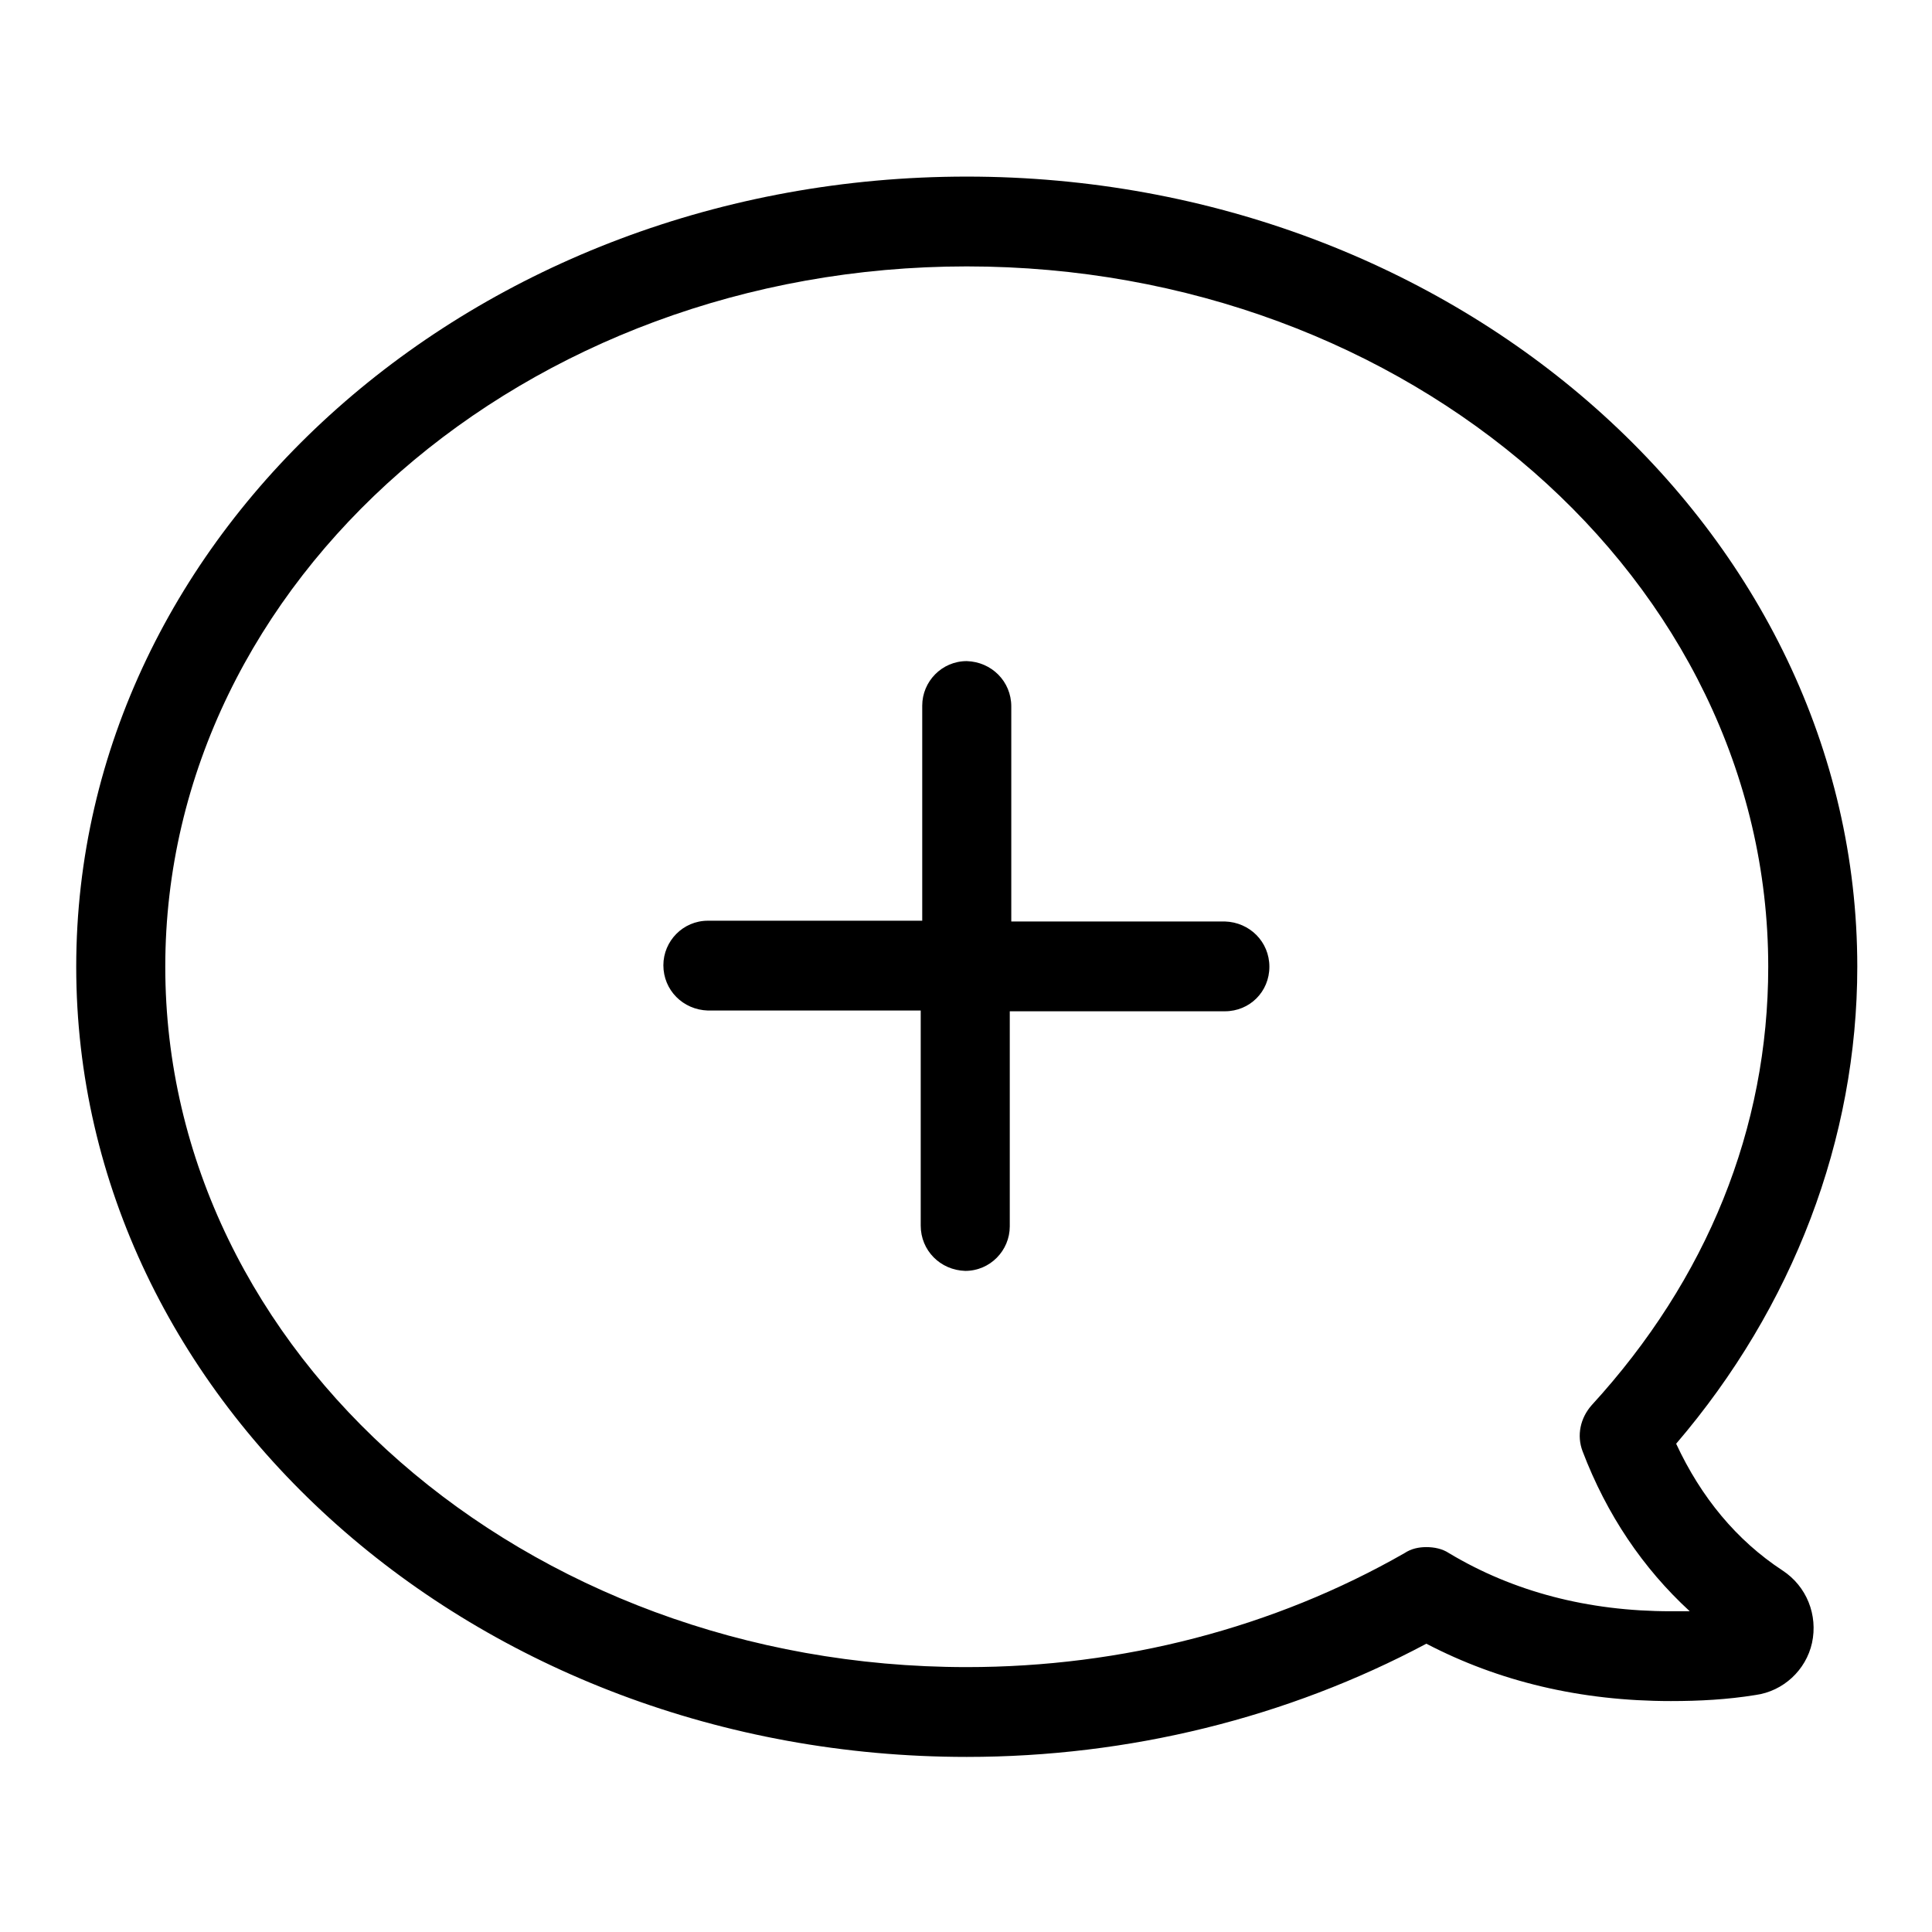
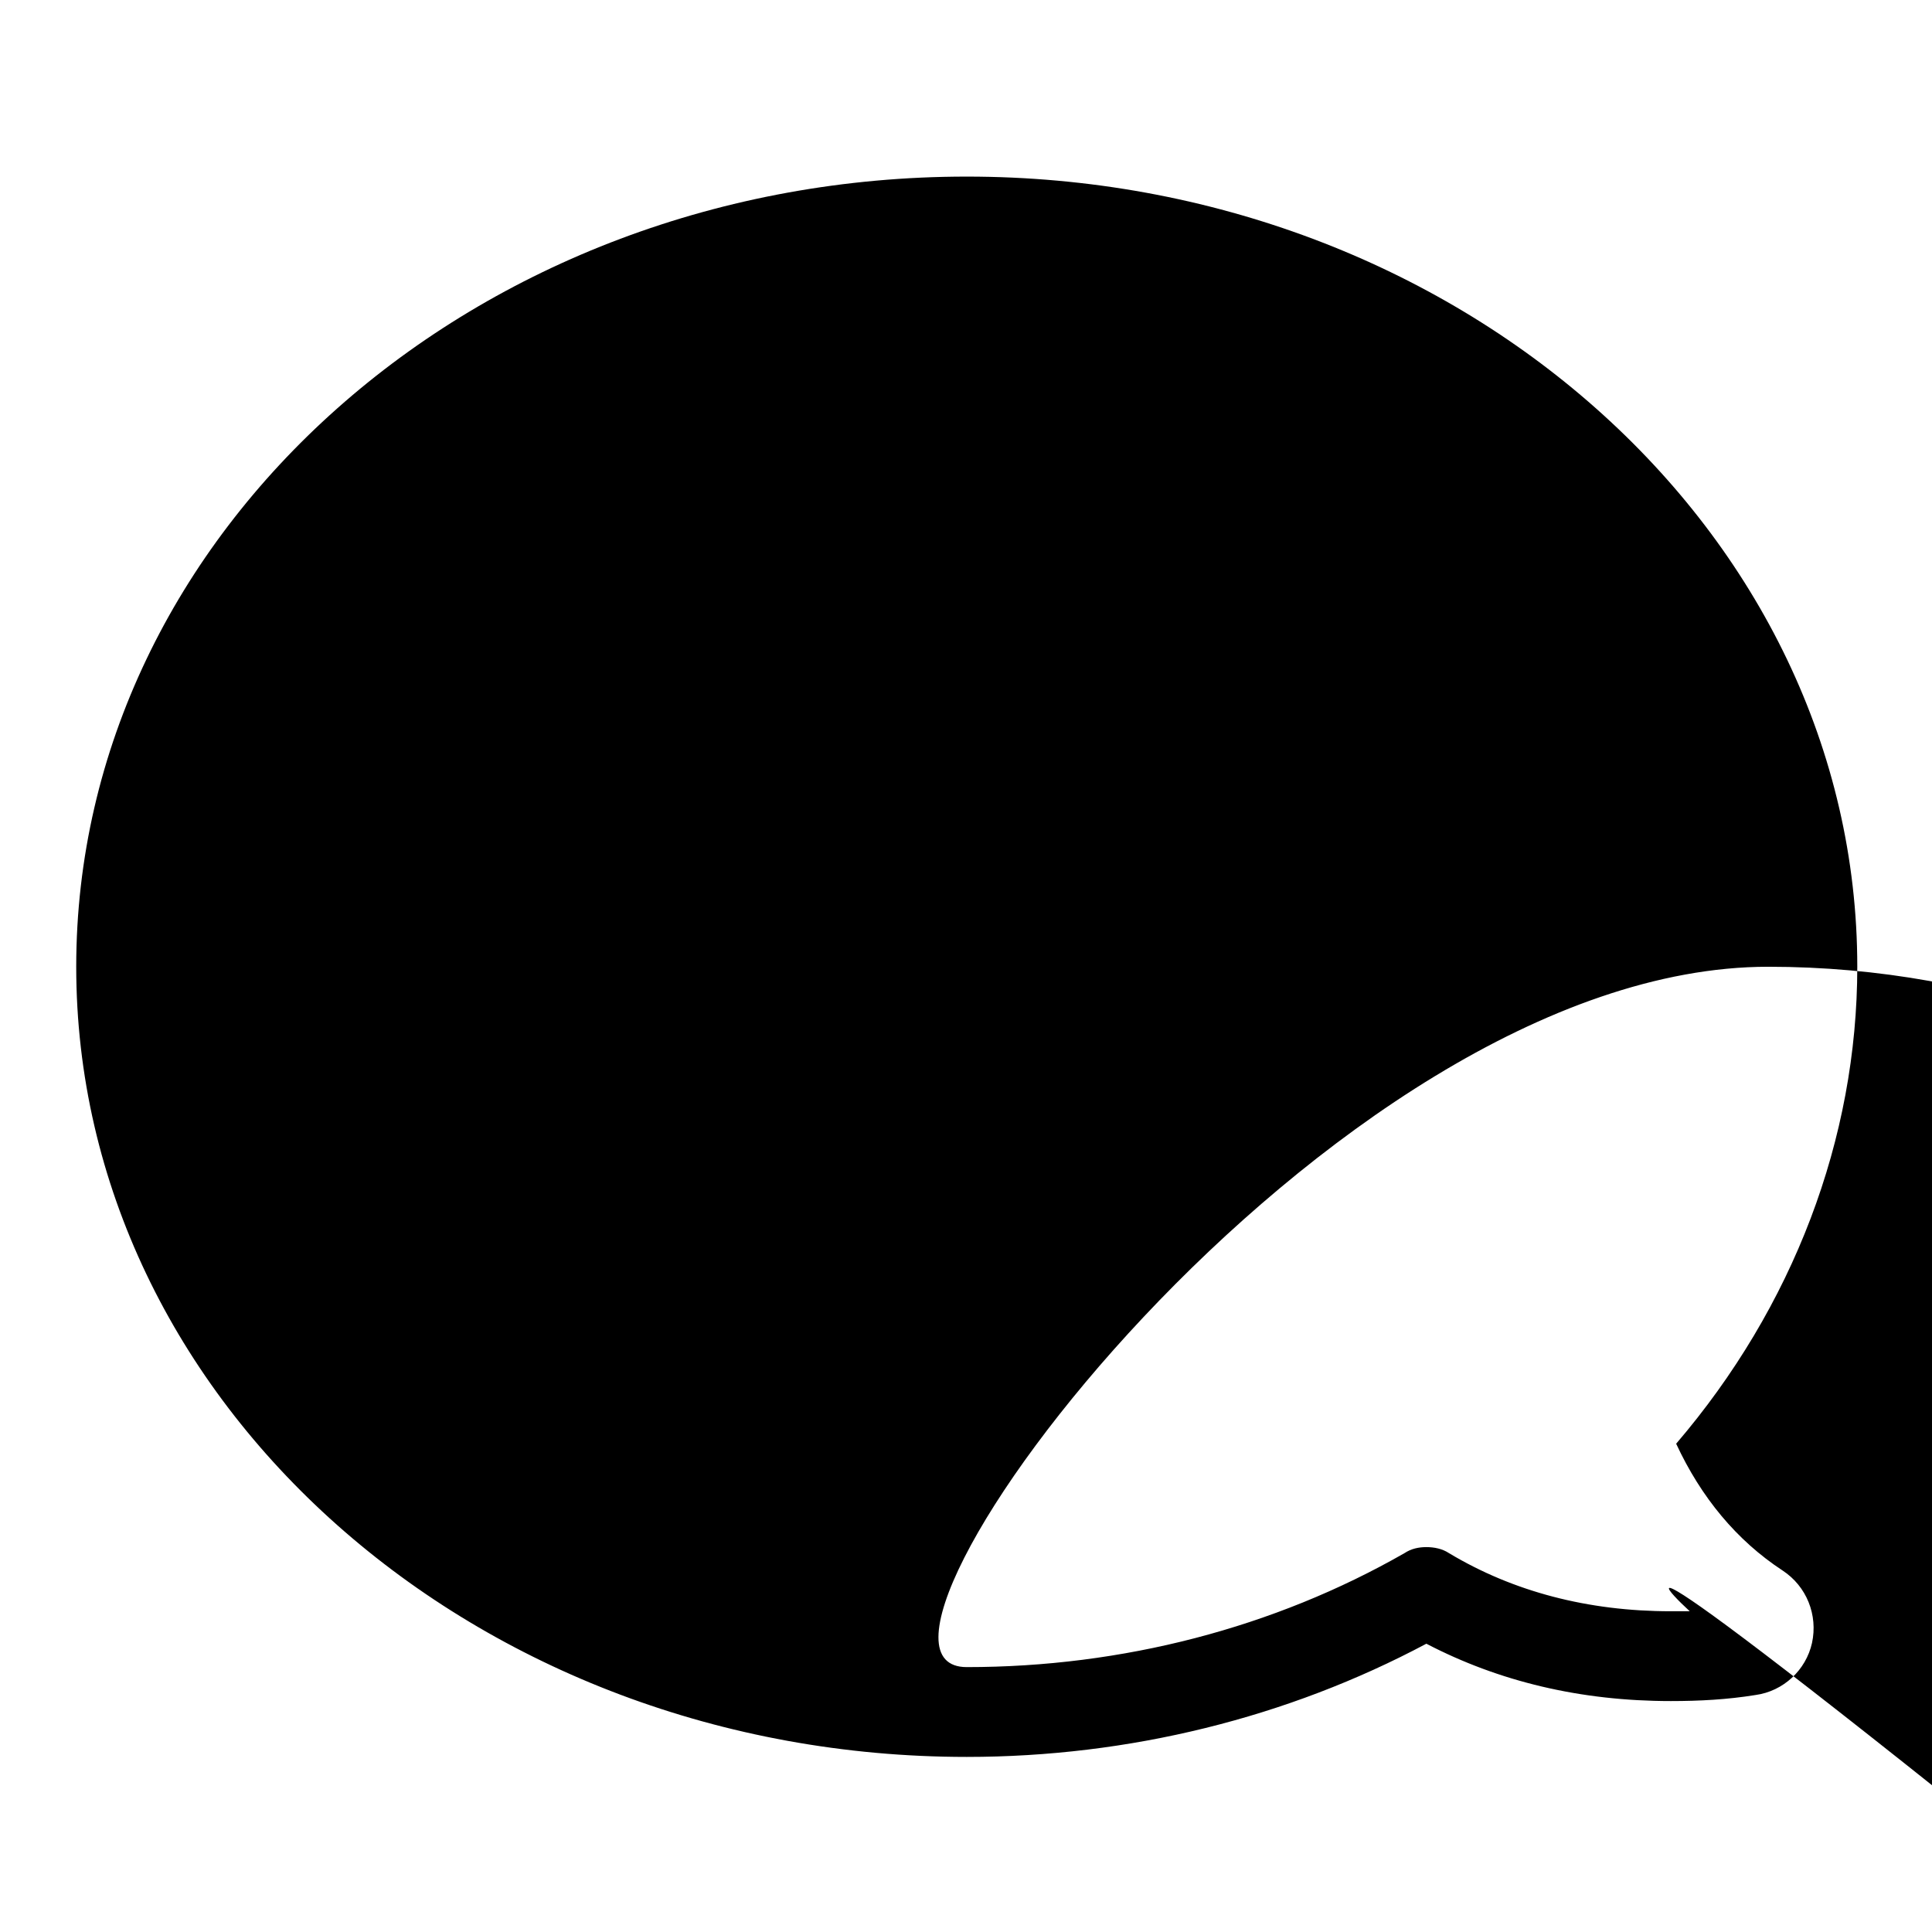
<svg xmlns="http://www.w3.org/2000/svg" version="1.1" x="0px" y="0px" viewBox="0 0 256 256" enable-background="new 0 0 256 256" xml:space="preserve">
  <g>
-     <path fill="#000000" d="M221.4,225.4c3.8,0,7.5-0.2,11.2-0.8c3.7-0.5,6.7-3.3,7.5-6.9c0.8-3.7-0.7-7.5-3.9-9.6 c-6.1-4-10.8-9.7-14.1-16.8c15.5-18.1,24-40.4,24-63.2c0-57.7-53-104.7-118-104.7c-65.1,0-118,47-118,104.7 c0,57.7,52.9,104.7,118,104.7c21.5,0,42.5-5.2,60.9-15C198.6,222.8,209.4,225.4,221.4,225.4L221.4,225.4z M223.9,213.5 c-0.8,0-1.6,0-2.5,0c-11,0-20.9-2.6-29.4-7.7c-0.9-0.6-2-0.8-3-0.8c-1,0-2,0.2-2.9,0.8c-17.3,9.9-37.4,15.1-58,15.1 c-58.6,0-106.2-41.6-106.2-92.8s47.7-92.8,106.2-92.8c58.6,0,106.2,41.6,106.2,92.8c0,21.4-8.1,41.4-23.4,58.1 c-1.5,1.7-2,4-1.2,6.1C212.9,200.7,217.7,207.8,223.9,213.5L223.9,213.5z M162.3,134c3.3,0,5.9-2.6,5.9-5.9c0,0,0,0,0,0 c0-3.3-2.6-5.9-5.9-6c0,0,0,0,0,0H134V93.6c0-3.3-2.6-5.9-5.9-6c0,0,0,0,0,0c-3.3,0-5.9,2.7-5.9,5.9c0,0,0,0,0,0V122H93.8 c-3.3,0-5.9,2.7-5.9,5.9c0,0,0,0,0,0c0,3.3,2.6,5.9,5.9,6c0,0,0,0,0,0h28.2v28.5c0,3.3,2.6,5.9,5.9,6c0,0,0,0,0,0 c3.3,0,5.9-2.7,5.9-5.9c0,0,0,0,0,0V134H162.3L162.3,134z" />
+     <path fill="#000000" d="M221.4,225.4c3.8,0,7.5-0.2,11.2-0.8c3.7-0.5,6.7-3.3,7.5-6.9c0.8-3.7-0.7-7.5-3.9-9.6 c-6.1-4-10.8-9.7-14.1-16.8c15.5-18.1,24-40.4,24-63.2c0-57.7-53-104.7-118-104.7c-65.1,0-118,47-118,104.7 c0,57.7,52.9,104.7,118,104.7c21.5,0,42.5-5.2,60.9-15C198.6,222.8,209.4,225.4,221.4,225.4L221.4,225.4z M223.9,213.5 c-0.8,0-1.6,0-2.5,0c-11,0-20.9-2.6-29.4-7.7c-0.9-0.6-2-0.8-3-0.8c-1,0-2,0.2-2.9,0.8c-17.3,9.9-37.4,15.1-58,15.1 s47.7-92.8,106.2-92.8c58.6,0,106.2,41.6,106.2,92.8c0,21.4-8.1,41.4-23.4,58.1 c-1.5,1.7-2,4-1.2,6.1C212.9,200.7,217.7,207.8,223.9,213.5L223.9,213.5z M162.3,134c3.3,0,5.9-2.6,5.9-5.9c0,0,0,0,0,0 c0-3.3-2.6-5.9-5.9-6c0,0,0,0,0,0H134V93.6c0-3.3-2.6-5.9-5.9-6c0,0,0,0,0,0c-3.3,0-5.9,2.7-5.9,5.9c0,0,0,0,0,0V122H93.8 c-3.3,0-5.9,2.7-5.9,5.9c0,0,0,0,0,0c0,3.3,2.6,5.9,5.9,6c0,0,0,0,0,0h28.2v28.5c0,3.3,2.6,5.9,5.9,6c0,0,0,0,0,0 c3.3,0,5.9-2.7,5.9-5.9c0,0,0,0,0,0V134H162.3L162.3,134z" />
  </g>
</svg>